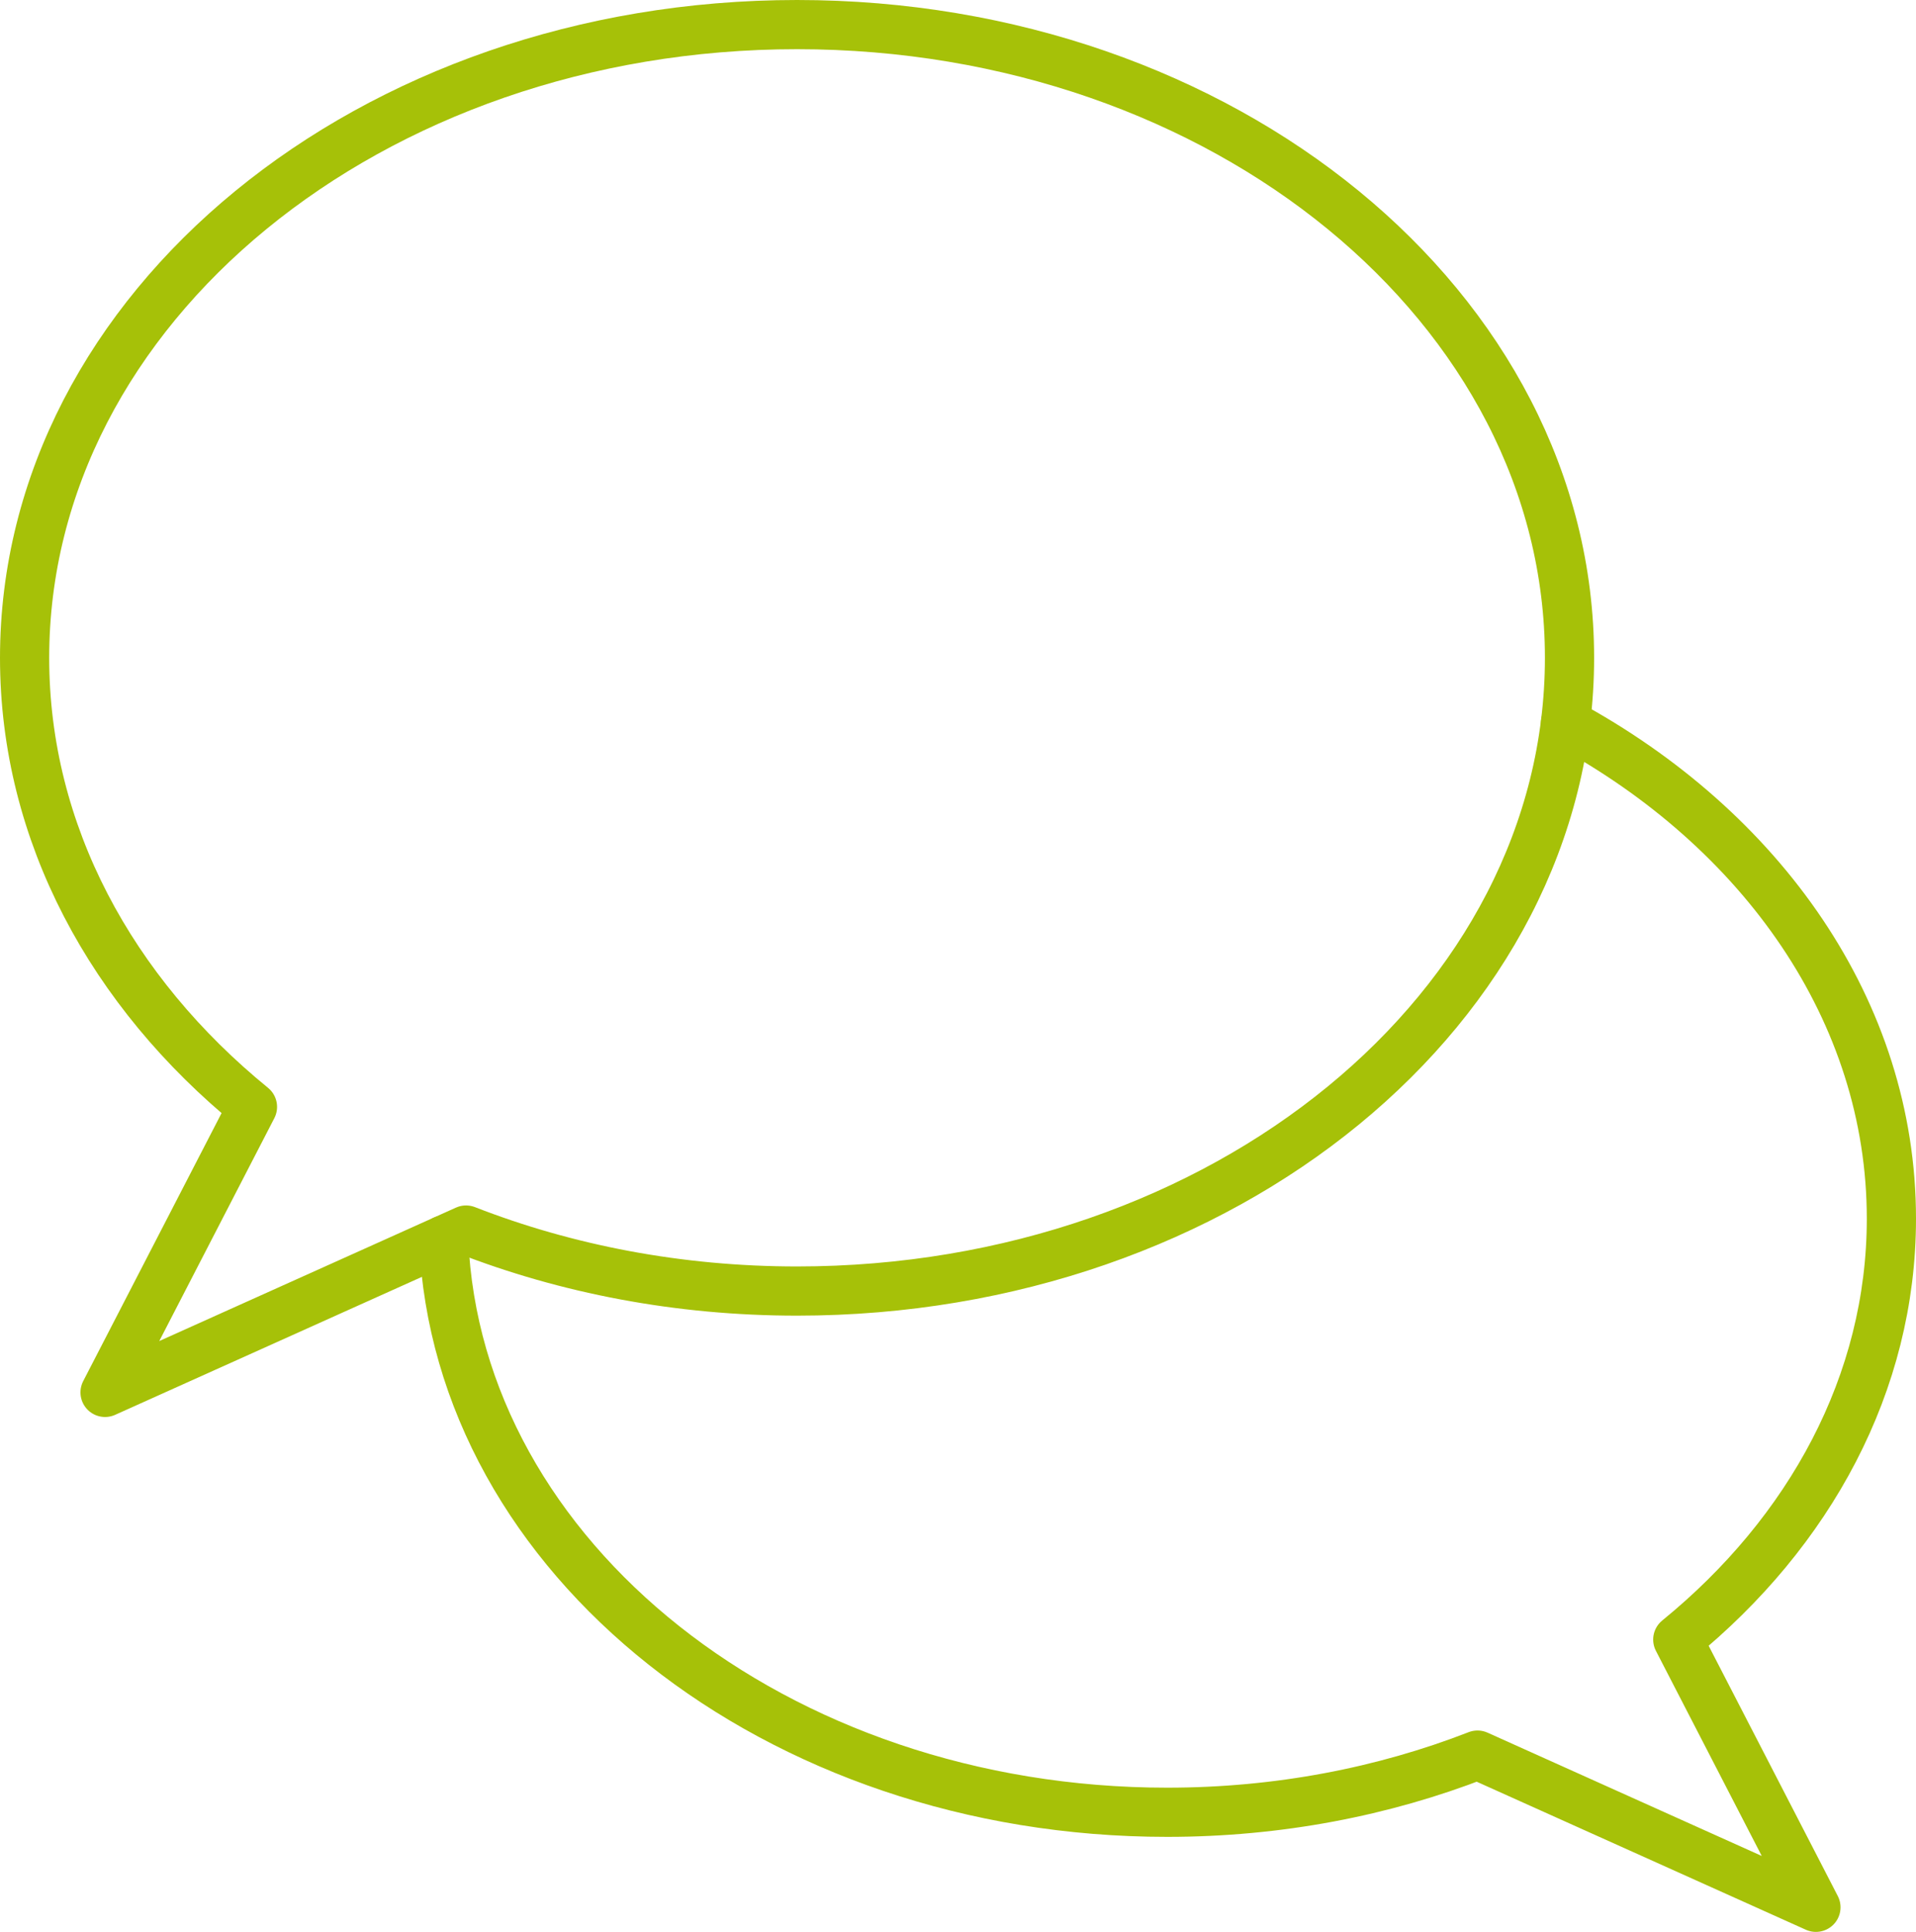
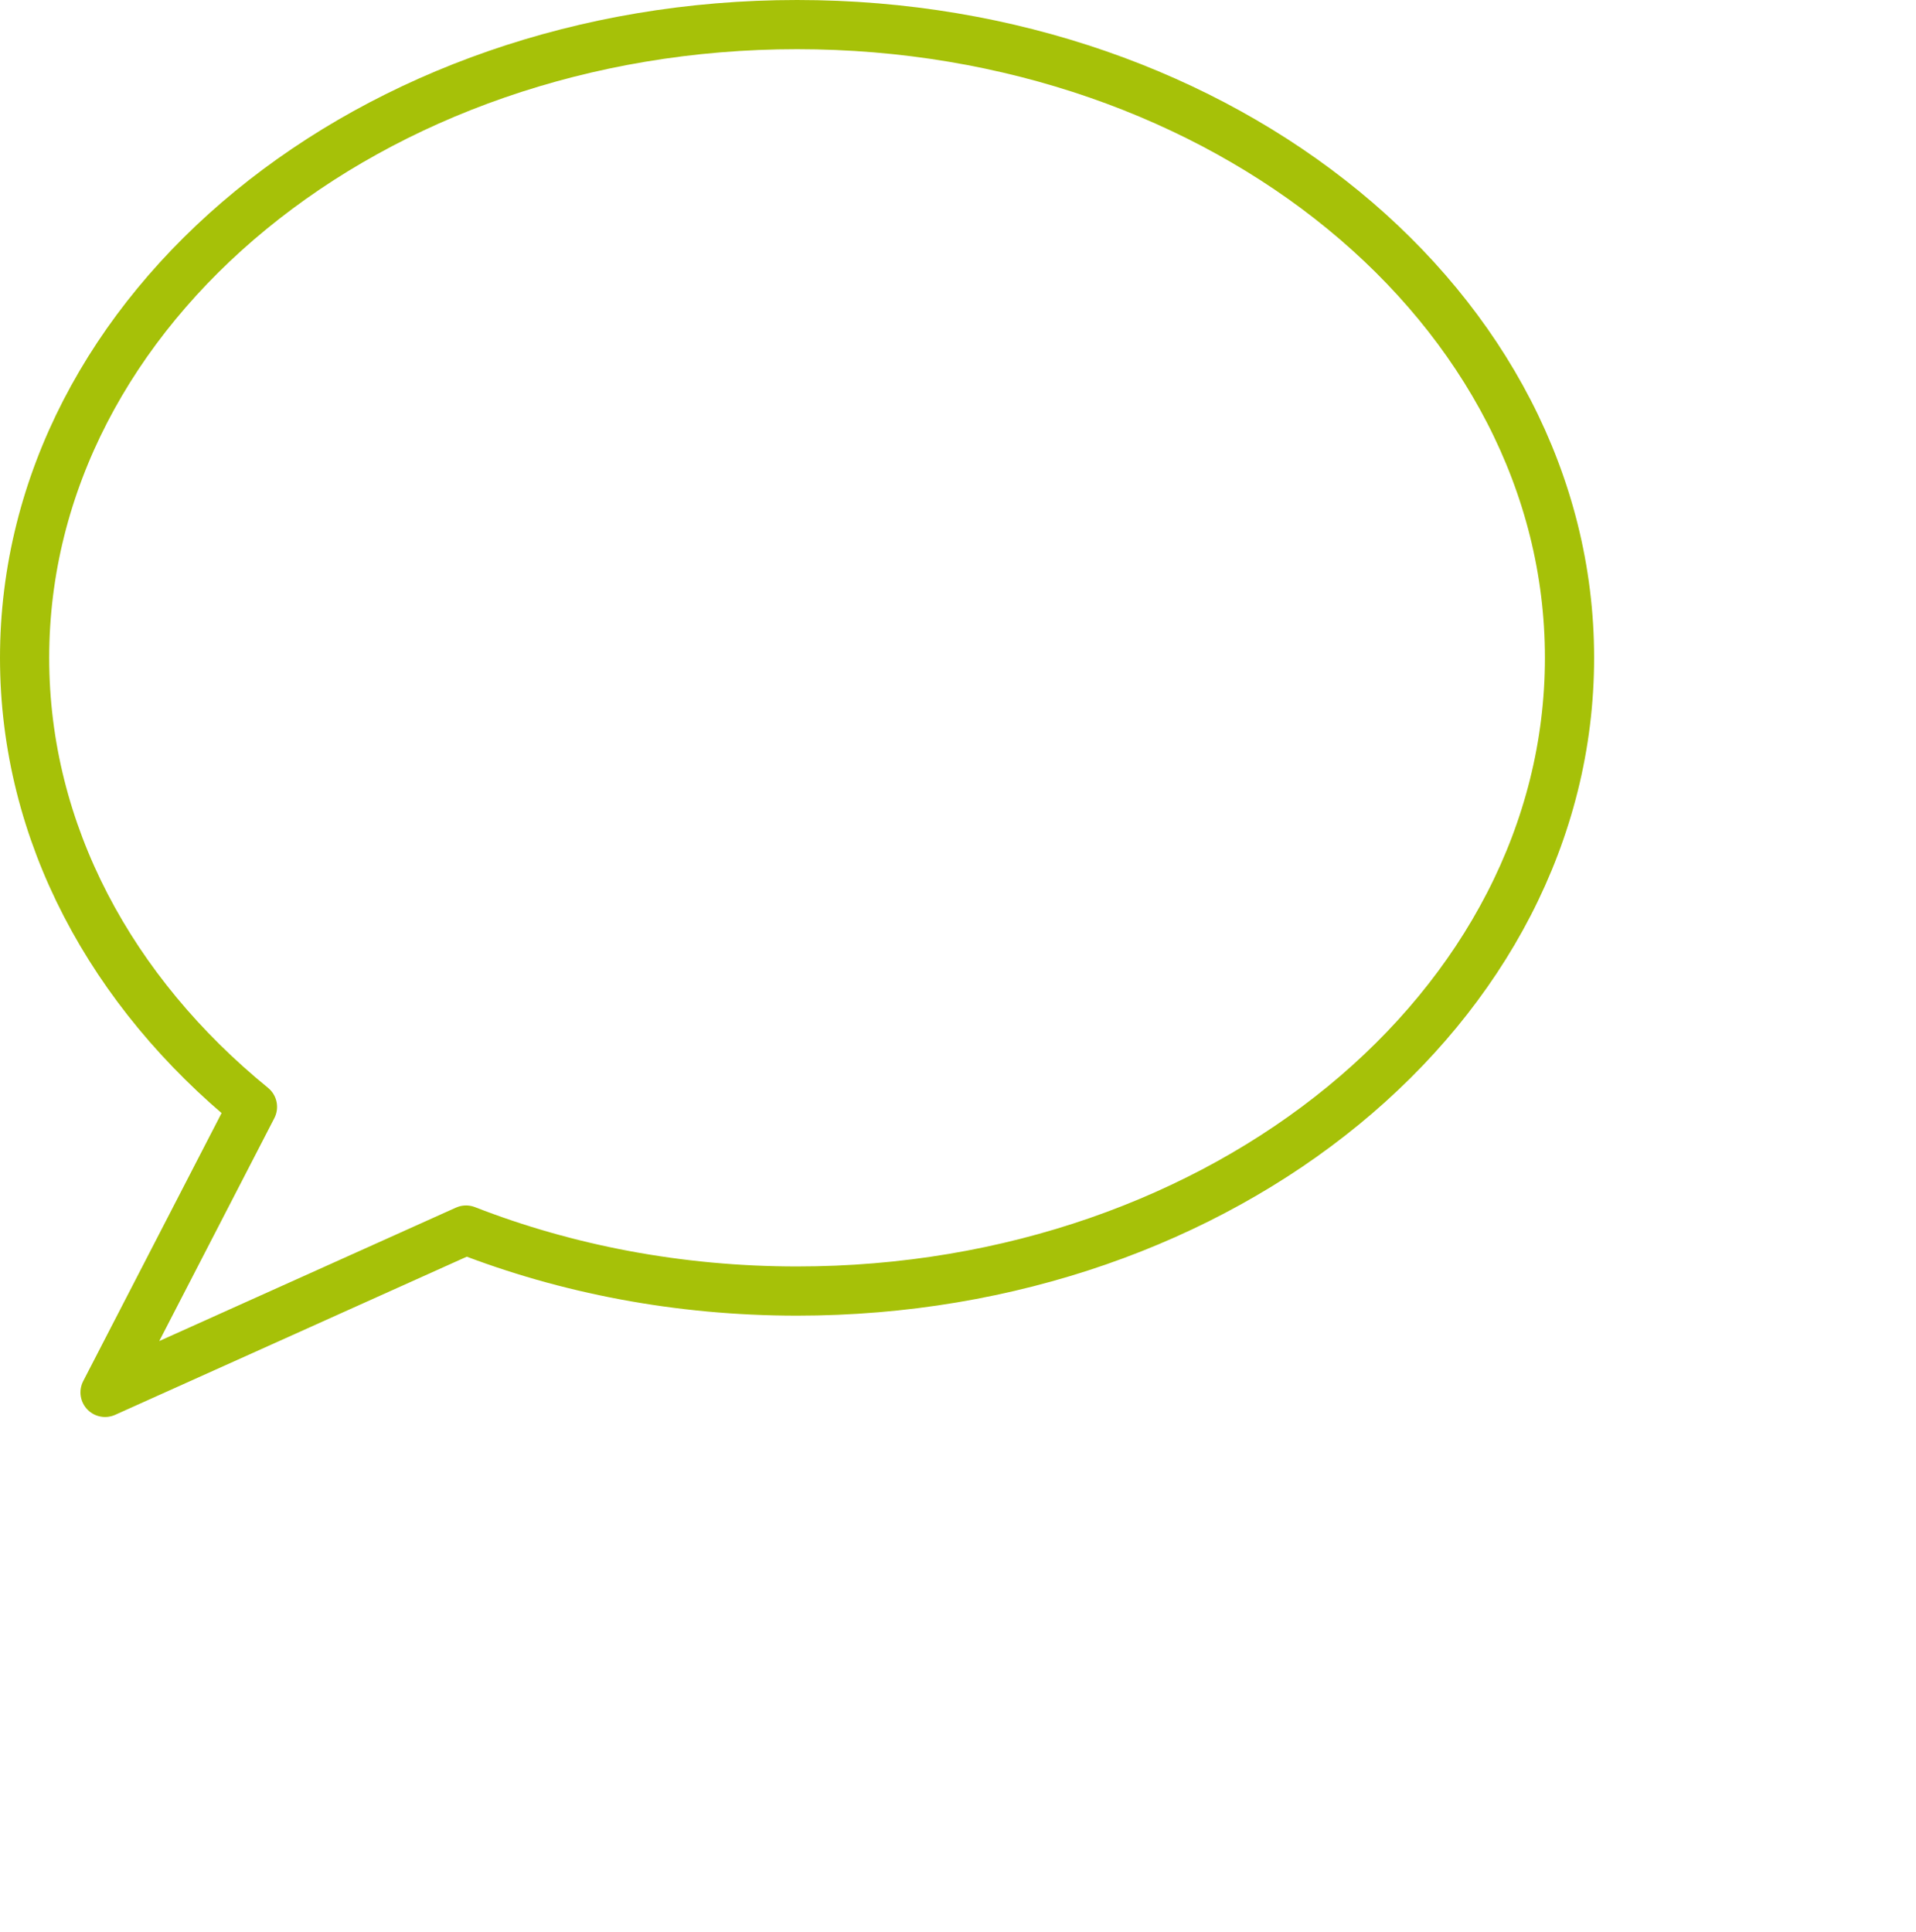
<svg xmlns="http://www.w3.org/2000/svg" version="1.1" id="Layer_1" x="0px" y="0px" width="77.887px" height="78.535px" viewBox="0 0 77.887 78.535" enable-background="new 0 0 77.887 78.535" xml:space="preserve">
  <g>
    <path fill="none" stroke="#A6C108" stroke-width="2" stroke-linecap="round" stroke-linejoin="round" stroke-miterlimit="10" d="   M32.401,1C15.059,1,1,12.525,1,26.743c0,7.136,3.543,13.592,9.263,18.255L4.271,56.605l14.674-6.6   c4.078,1.59,8.641,2.48,13.456,2.48c17.344,0,31.401-11.525,31.401-25.744C63.803,12.525,49.744,1,32.401,1z" />
-     <path fill="none" stroke="#A6C108" stroke-width="2" stroke-linecap="round" stroke-linejoin="round" stroke-miterlimit="10" d="   M18.036,50.416c0.563,12.922,13.511,23.258,29.41,23.258c4.517,0,8.794-0.836,12.616-2.324l13.757,6.187l-5.616-10.884   c5.361-4.37,8.684-10.422,8.684-17.112c0-8.424-5.269-15.837-13.248-20.153" />
  </g>
</svg>